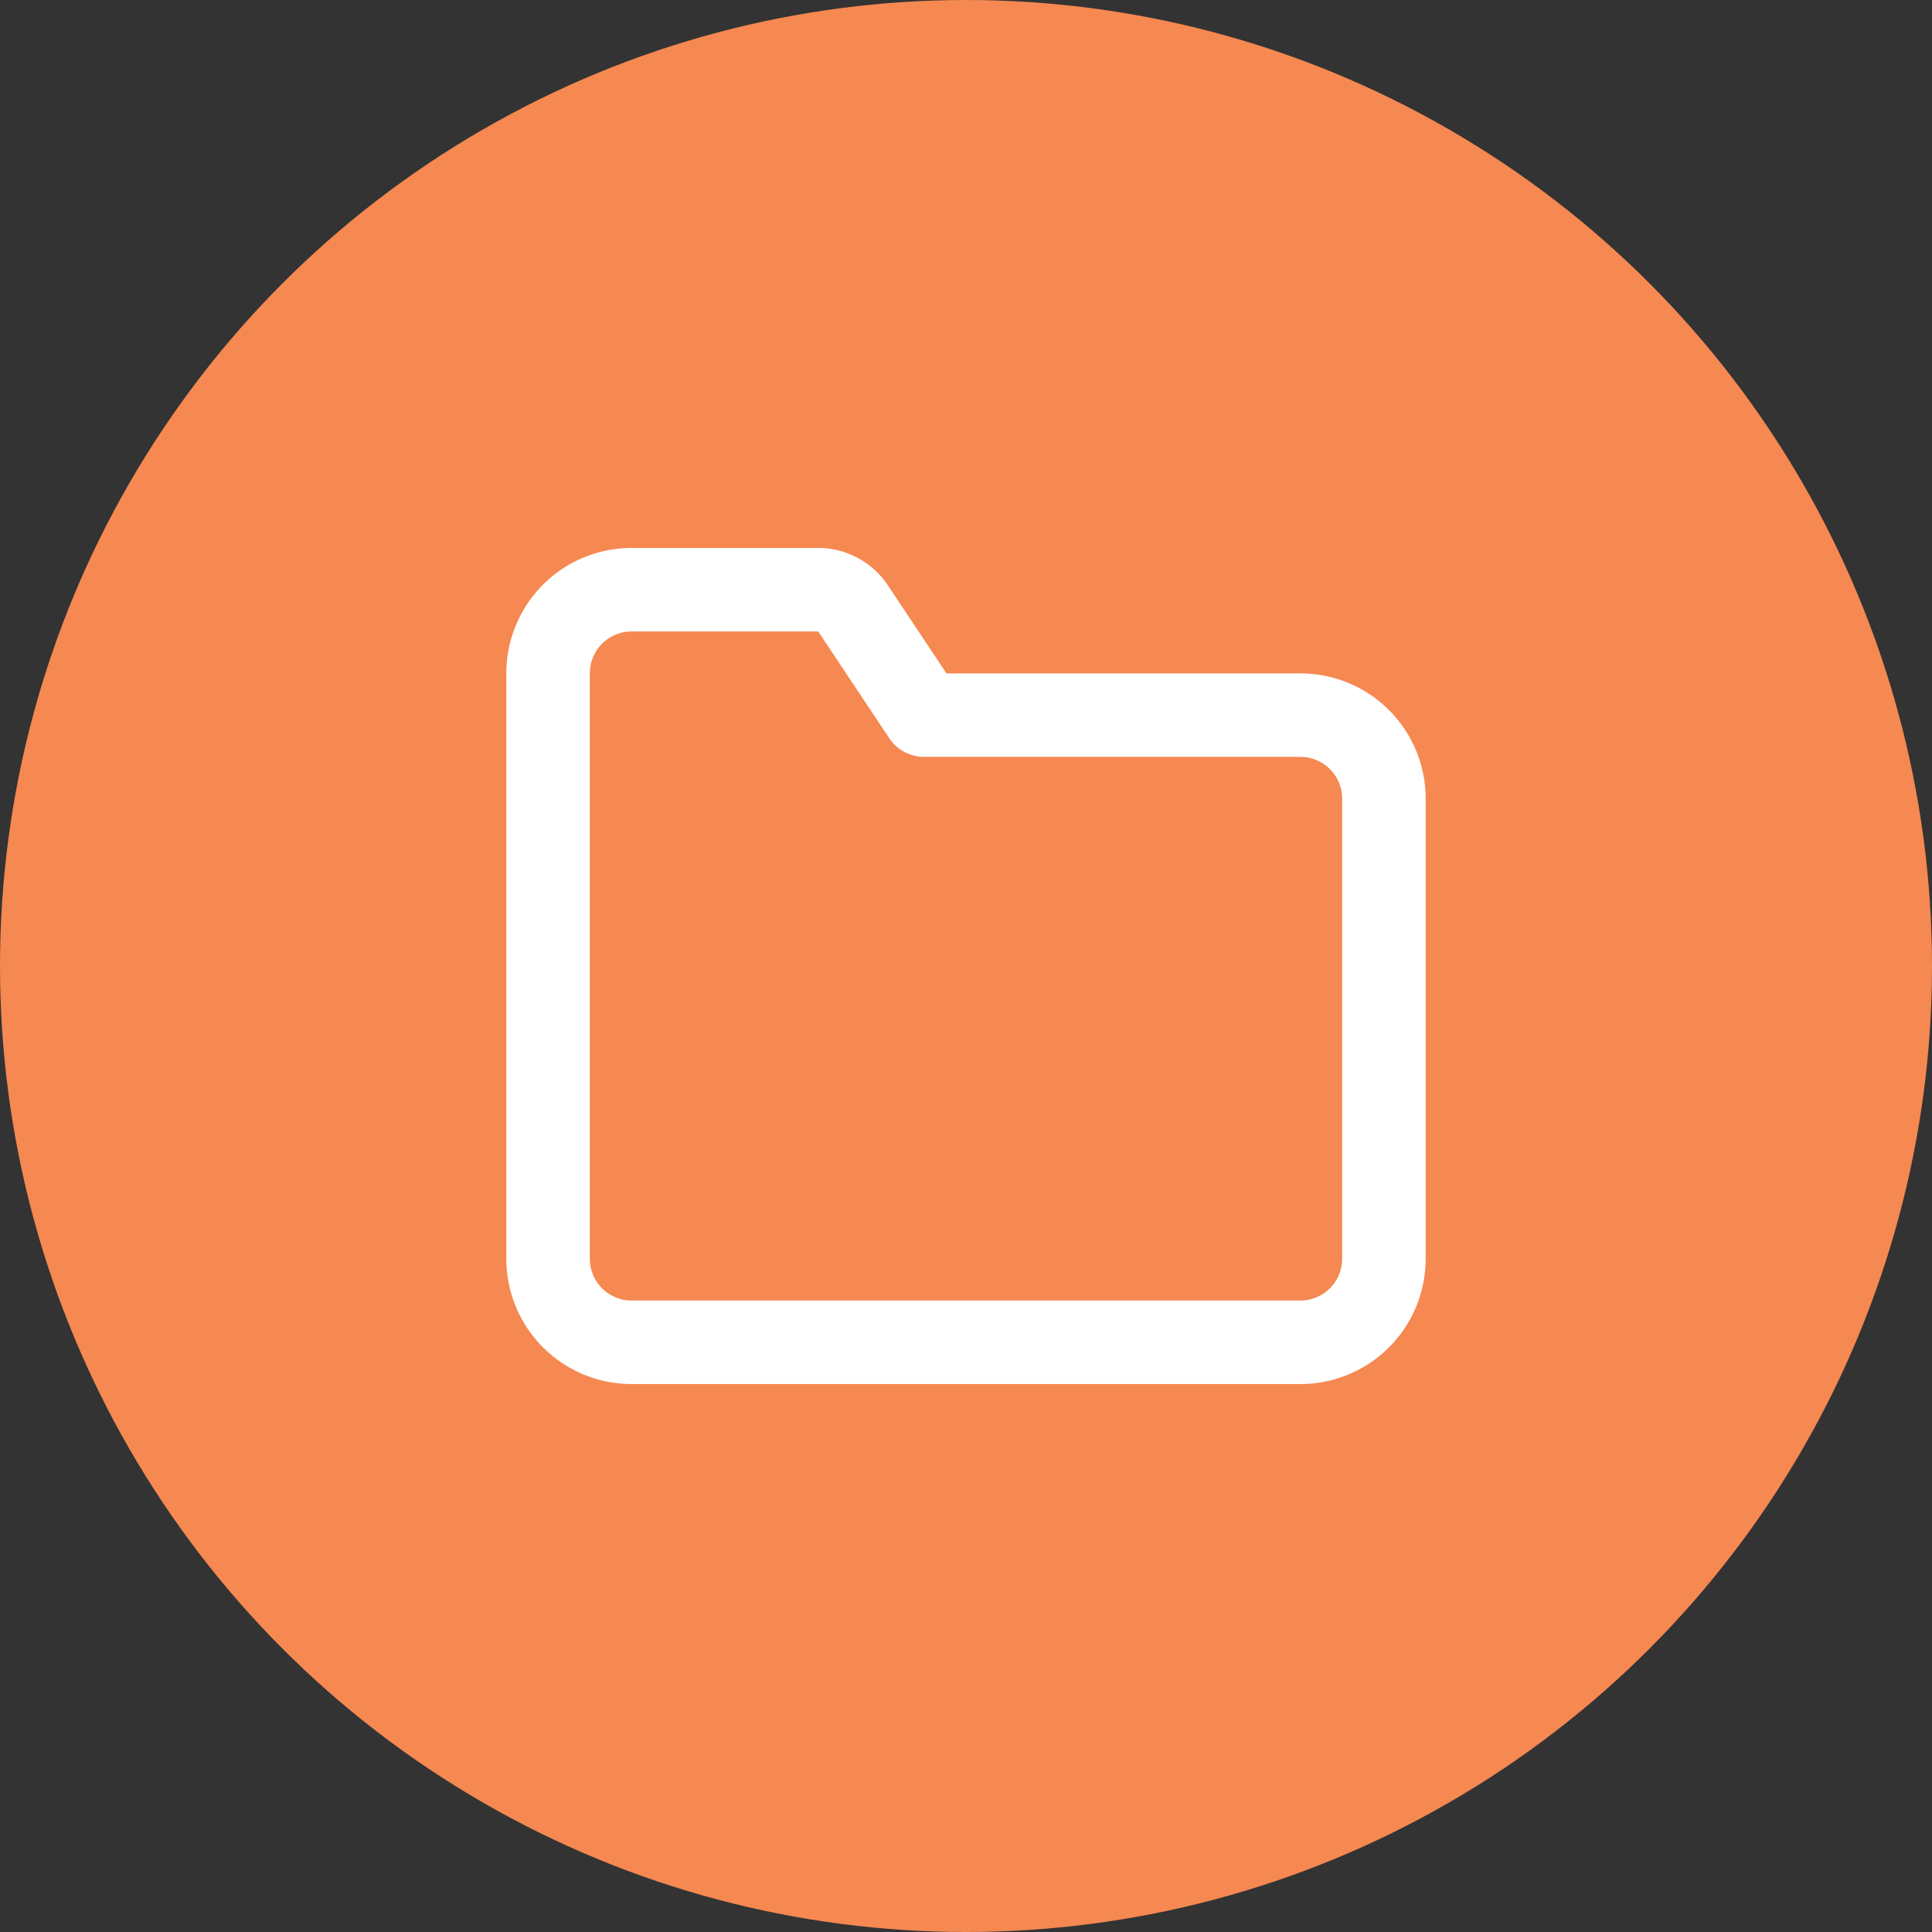
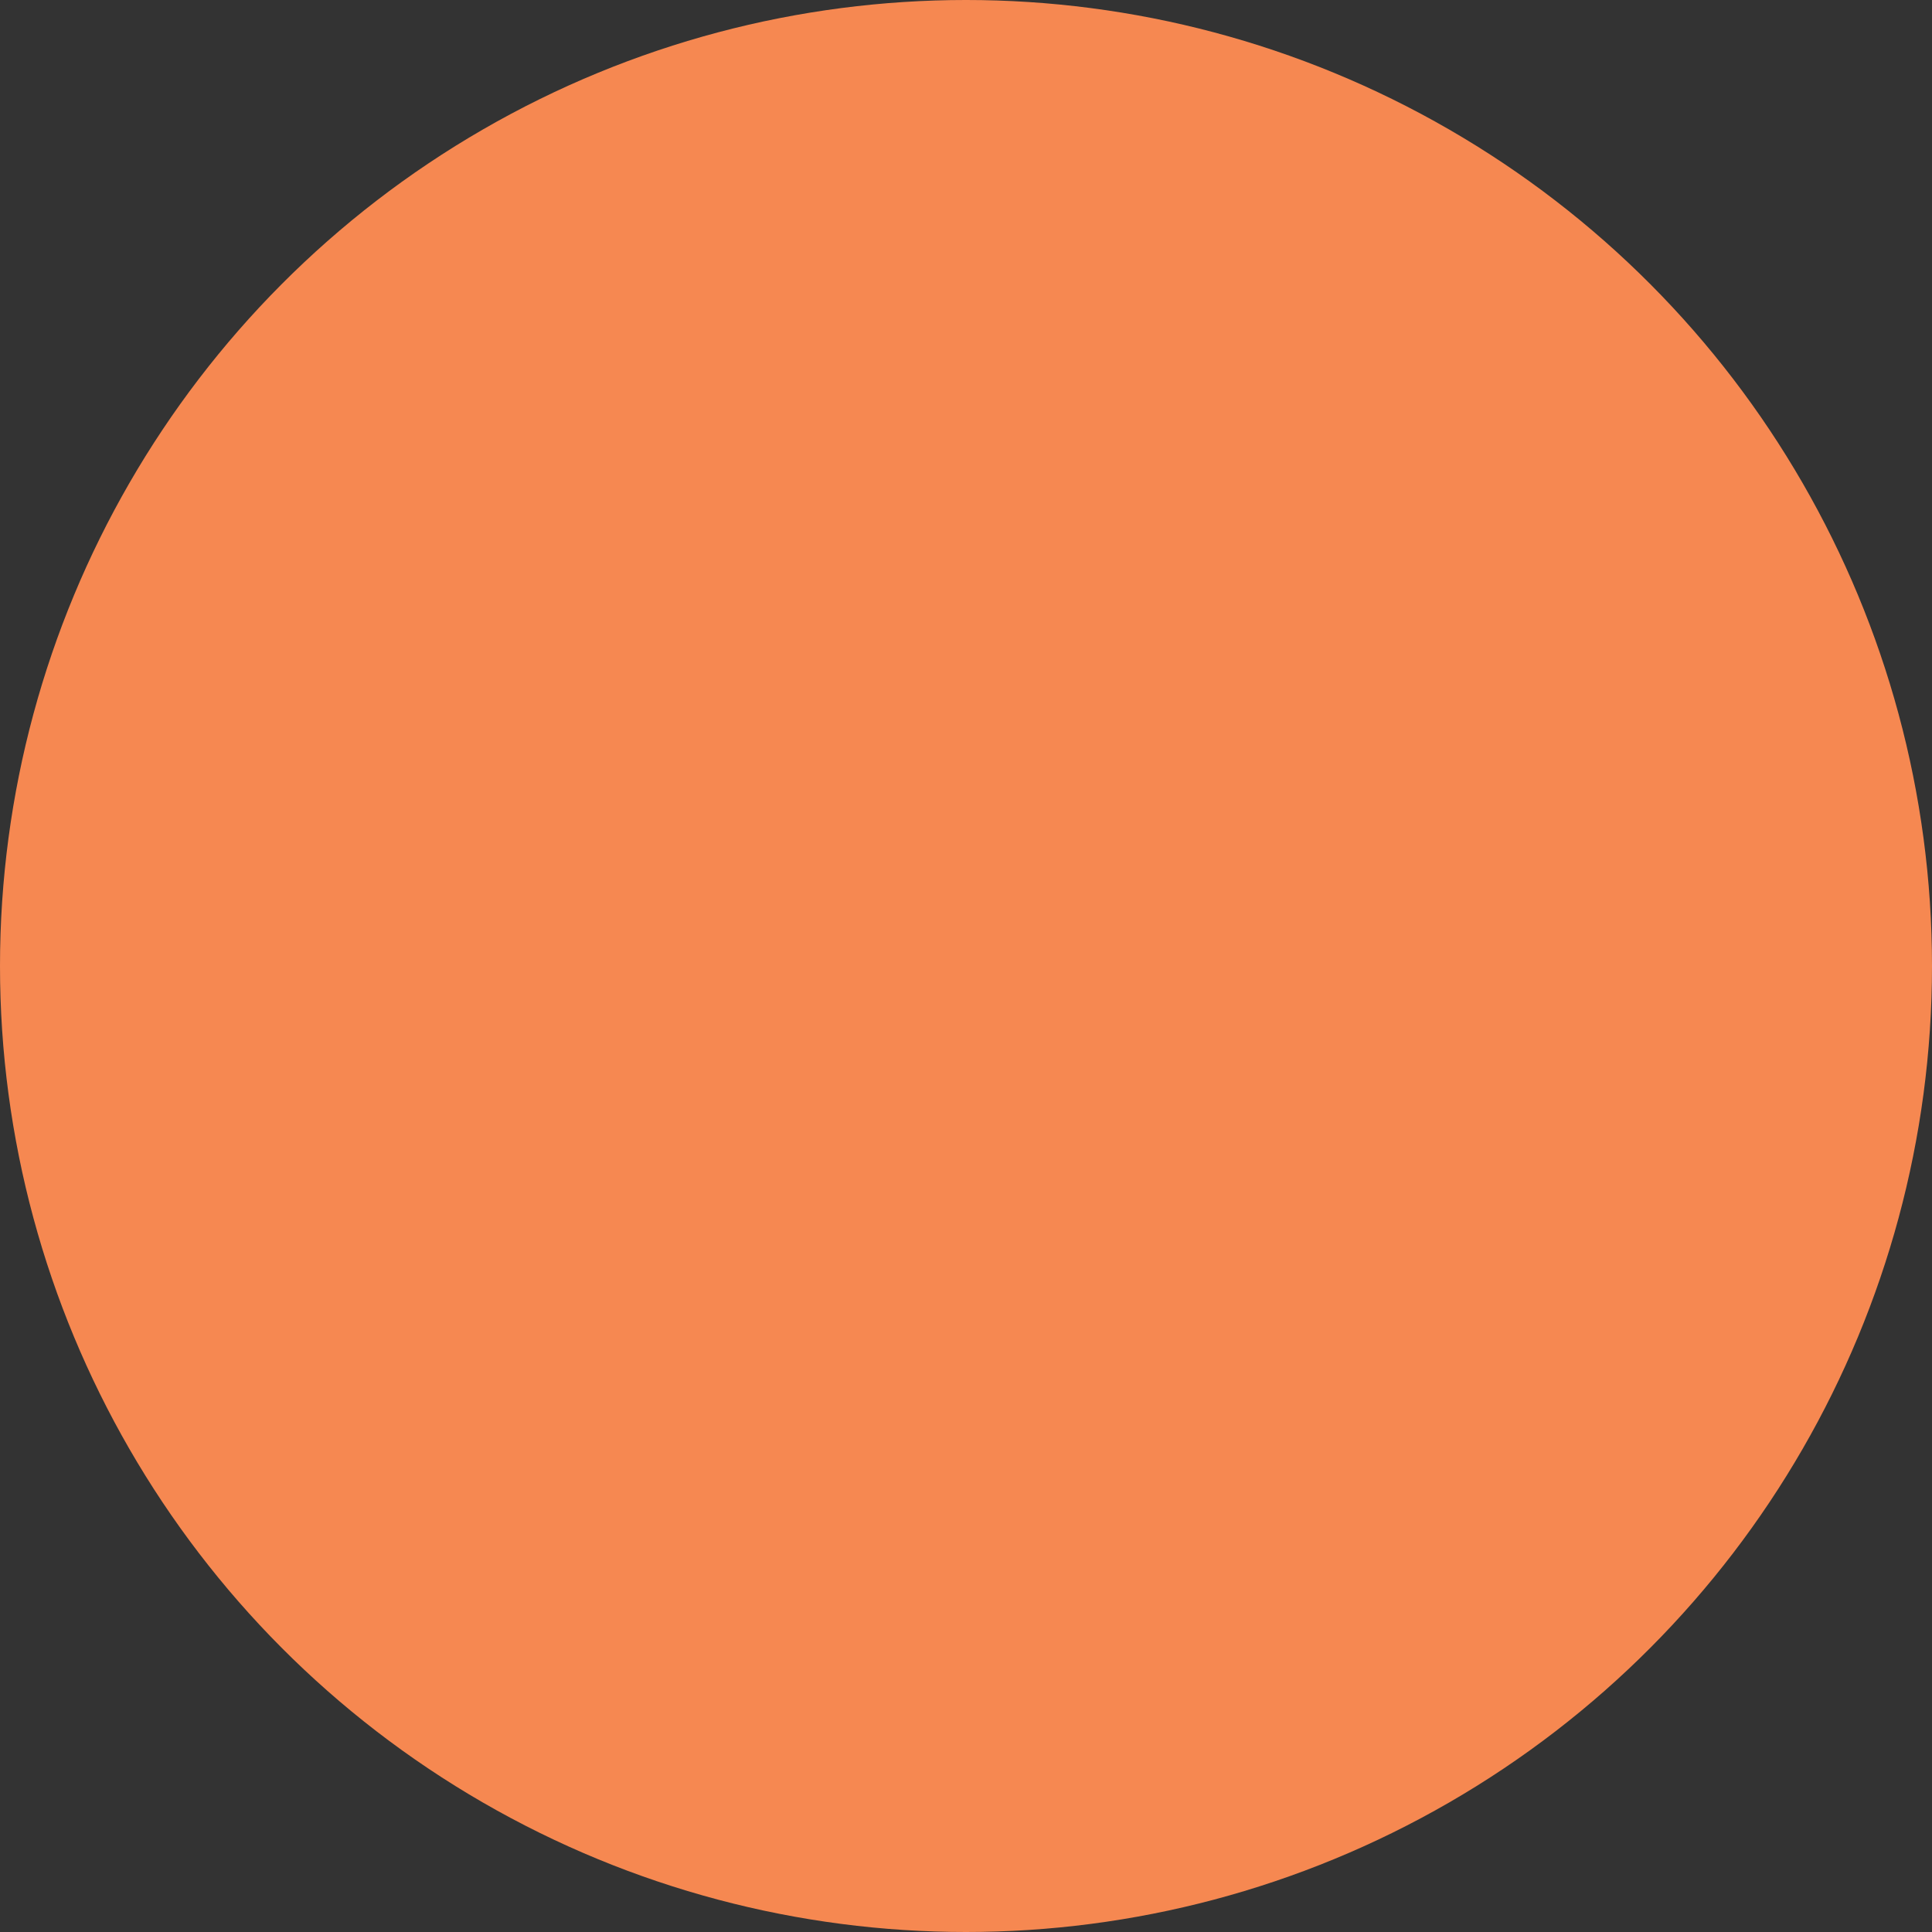
<svg xmlns="http://www.w3.org/2000/svg" viewBox="0 0 65 65">
  <rect x="0" y="0" width="65" height="65" fill="#333333" stroke="none" />
  <defs>
    <style>.cls-1{fill:#f68851;}.cls-2{fill:none;stroke:#fff;stroke-linecap:round;stroke-linejoin:round;stroke-width:2.81px;}</style>
  </defs>
  <g id="Isolation_Mode" data-name="Isolation Mode">
    <circle class="cls-1" cx="32.5" cy="32.5" r="32.5" />
  </g>
  <g id="Layer_1" data-name="Layer 1">
    <g id="SVGRepo_iconCarrier" data-name="SVGRepo iconCarrier">
-       <path class="cls-2" d="M21.25,45.16h22.5a2.81,2.81,0,0,0,2.81-2.82V26.87a2.81,2.81,0,0,0-2.81-2.81H31.09L28.7,20.47a1.41,1.41,0,0,0-1.17-.63H21.25a2.81,2.81,0,0,0-2.81,2.82V42.34A2.81,2.81,0,0,0,21.25,45.16Z" />
-     </g>
+       </g>
  </g>
</svg>